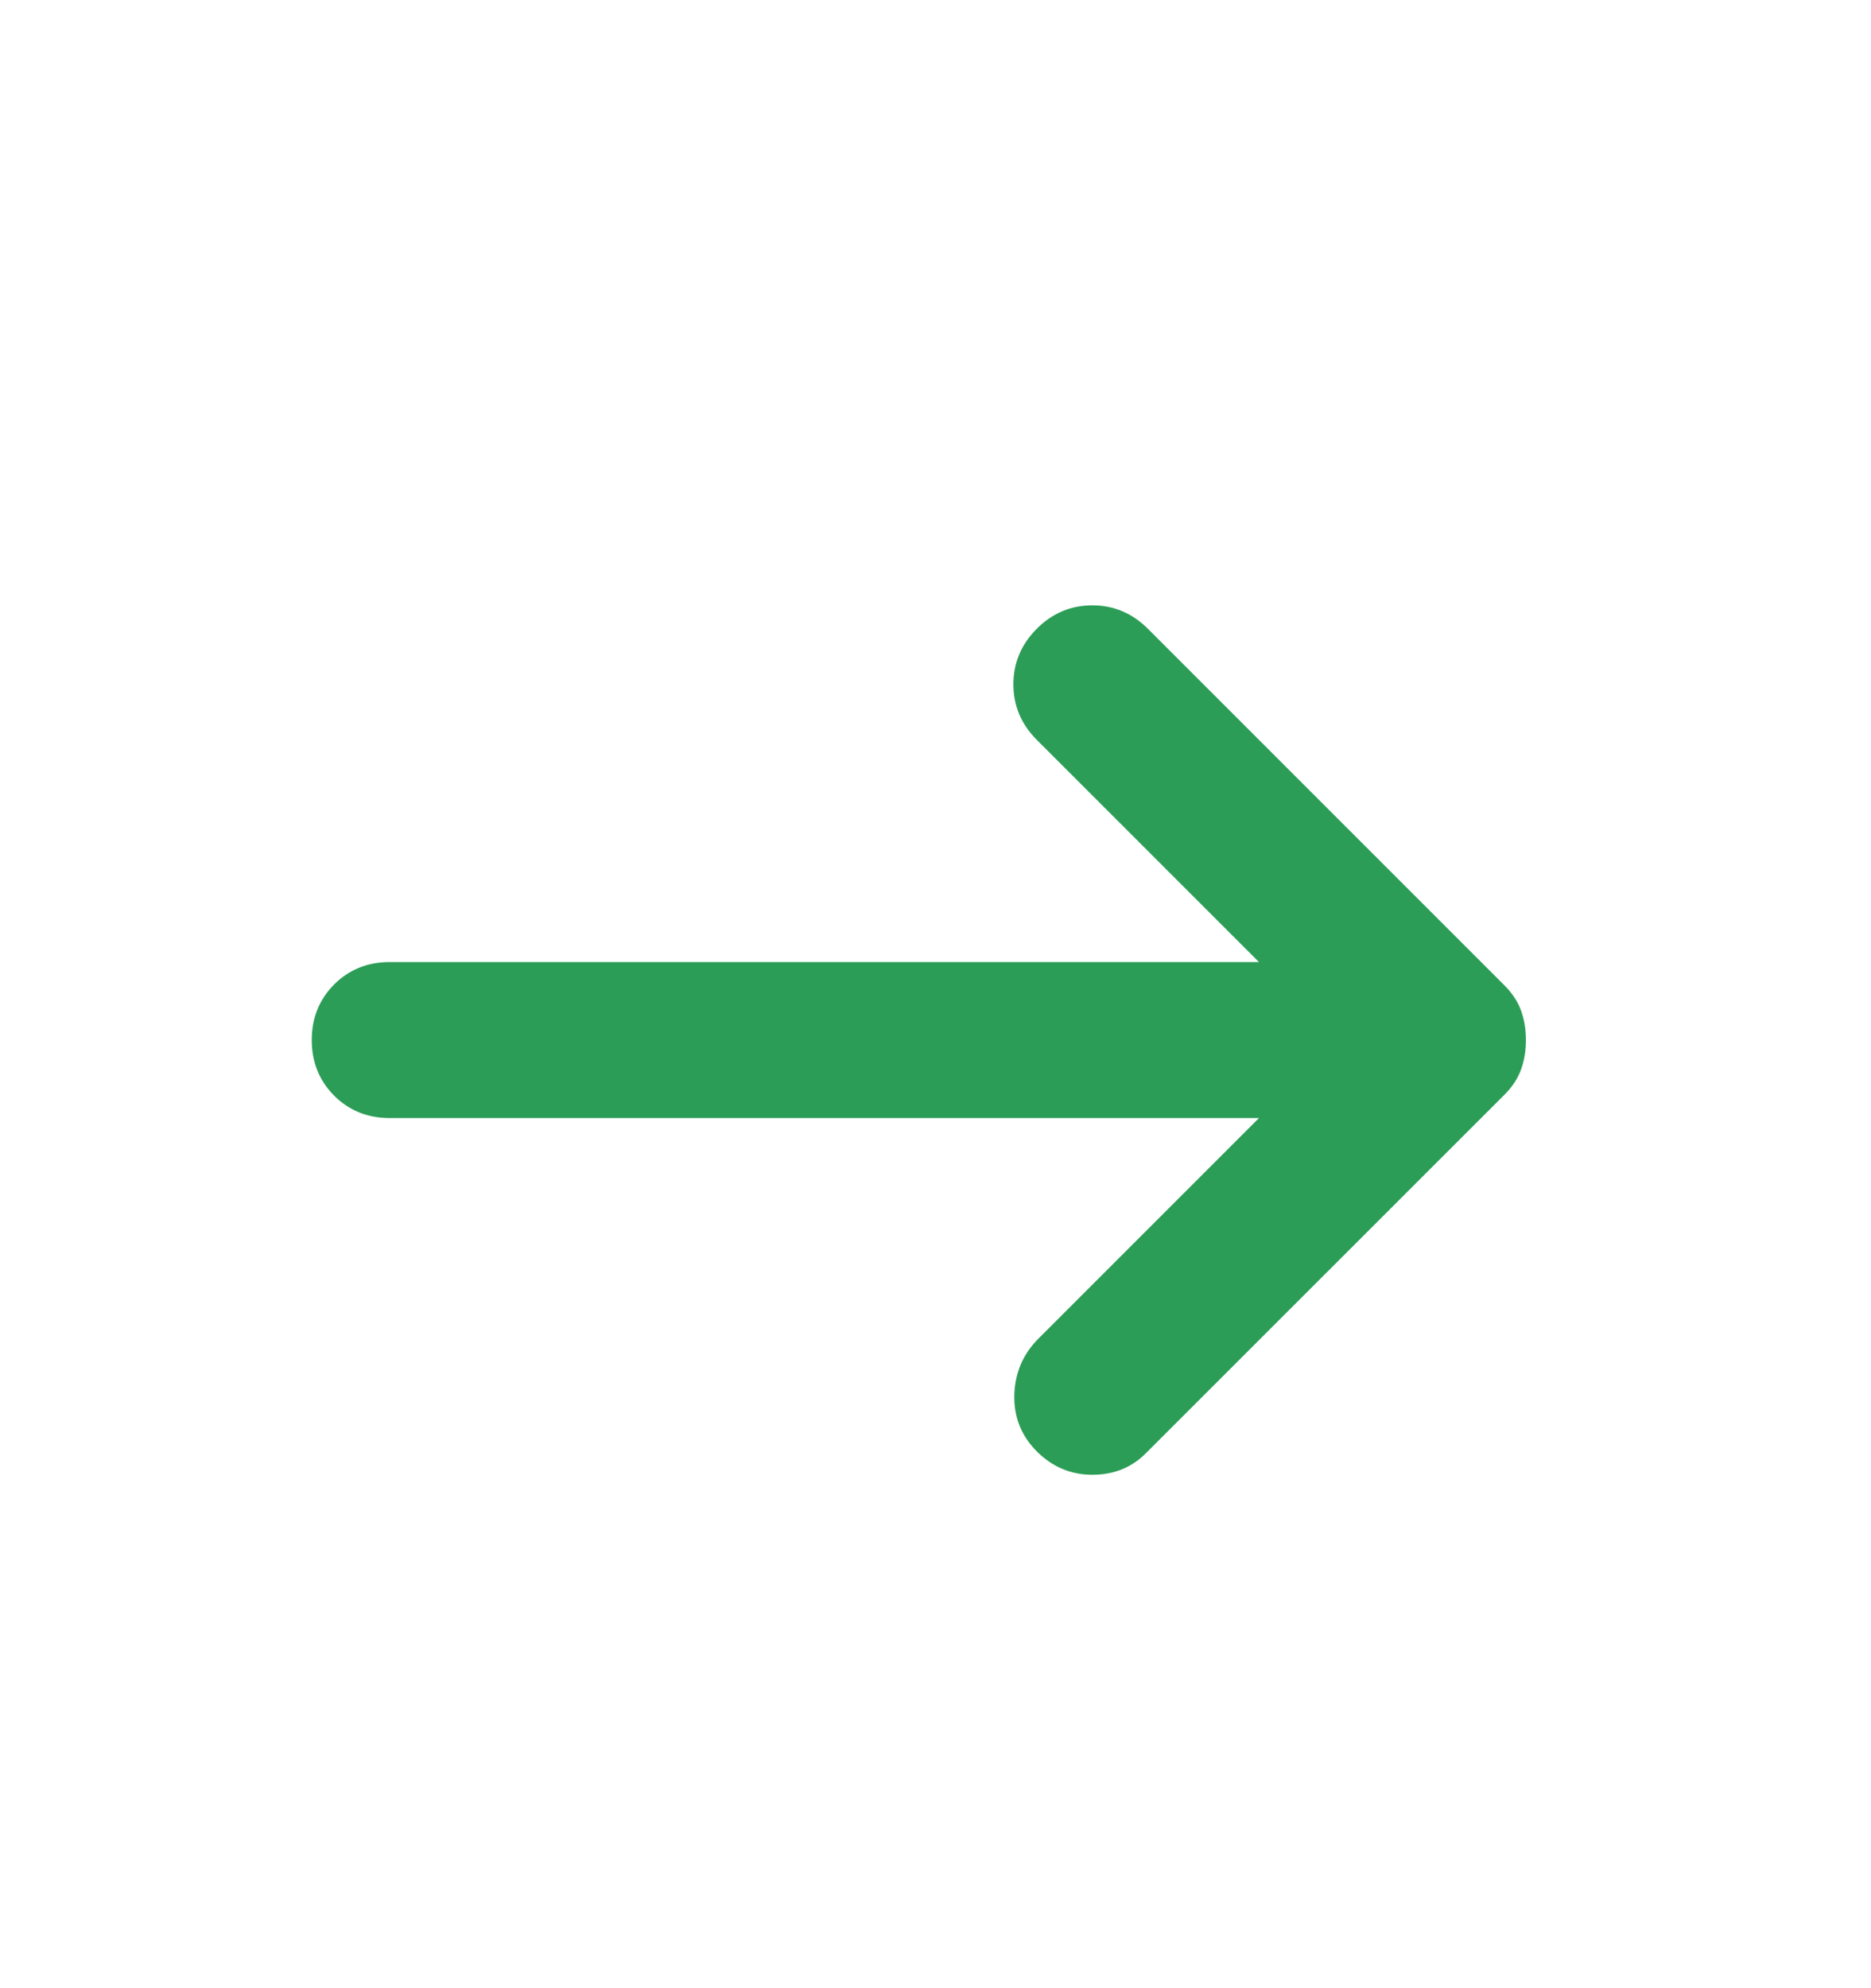
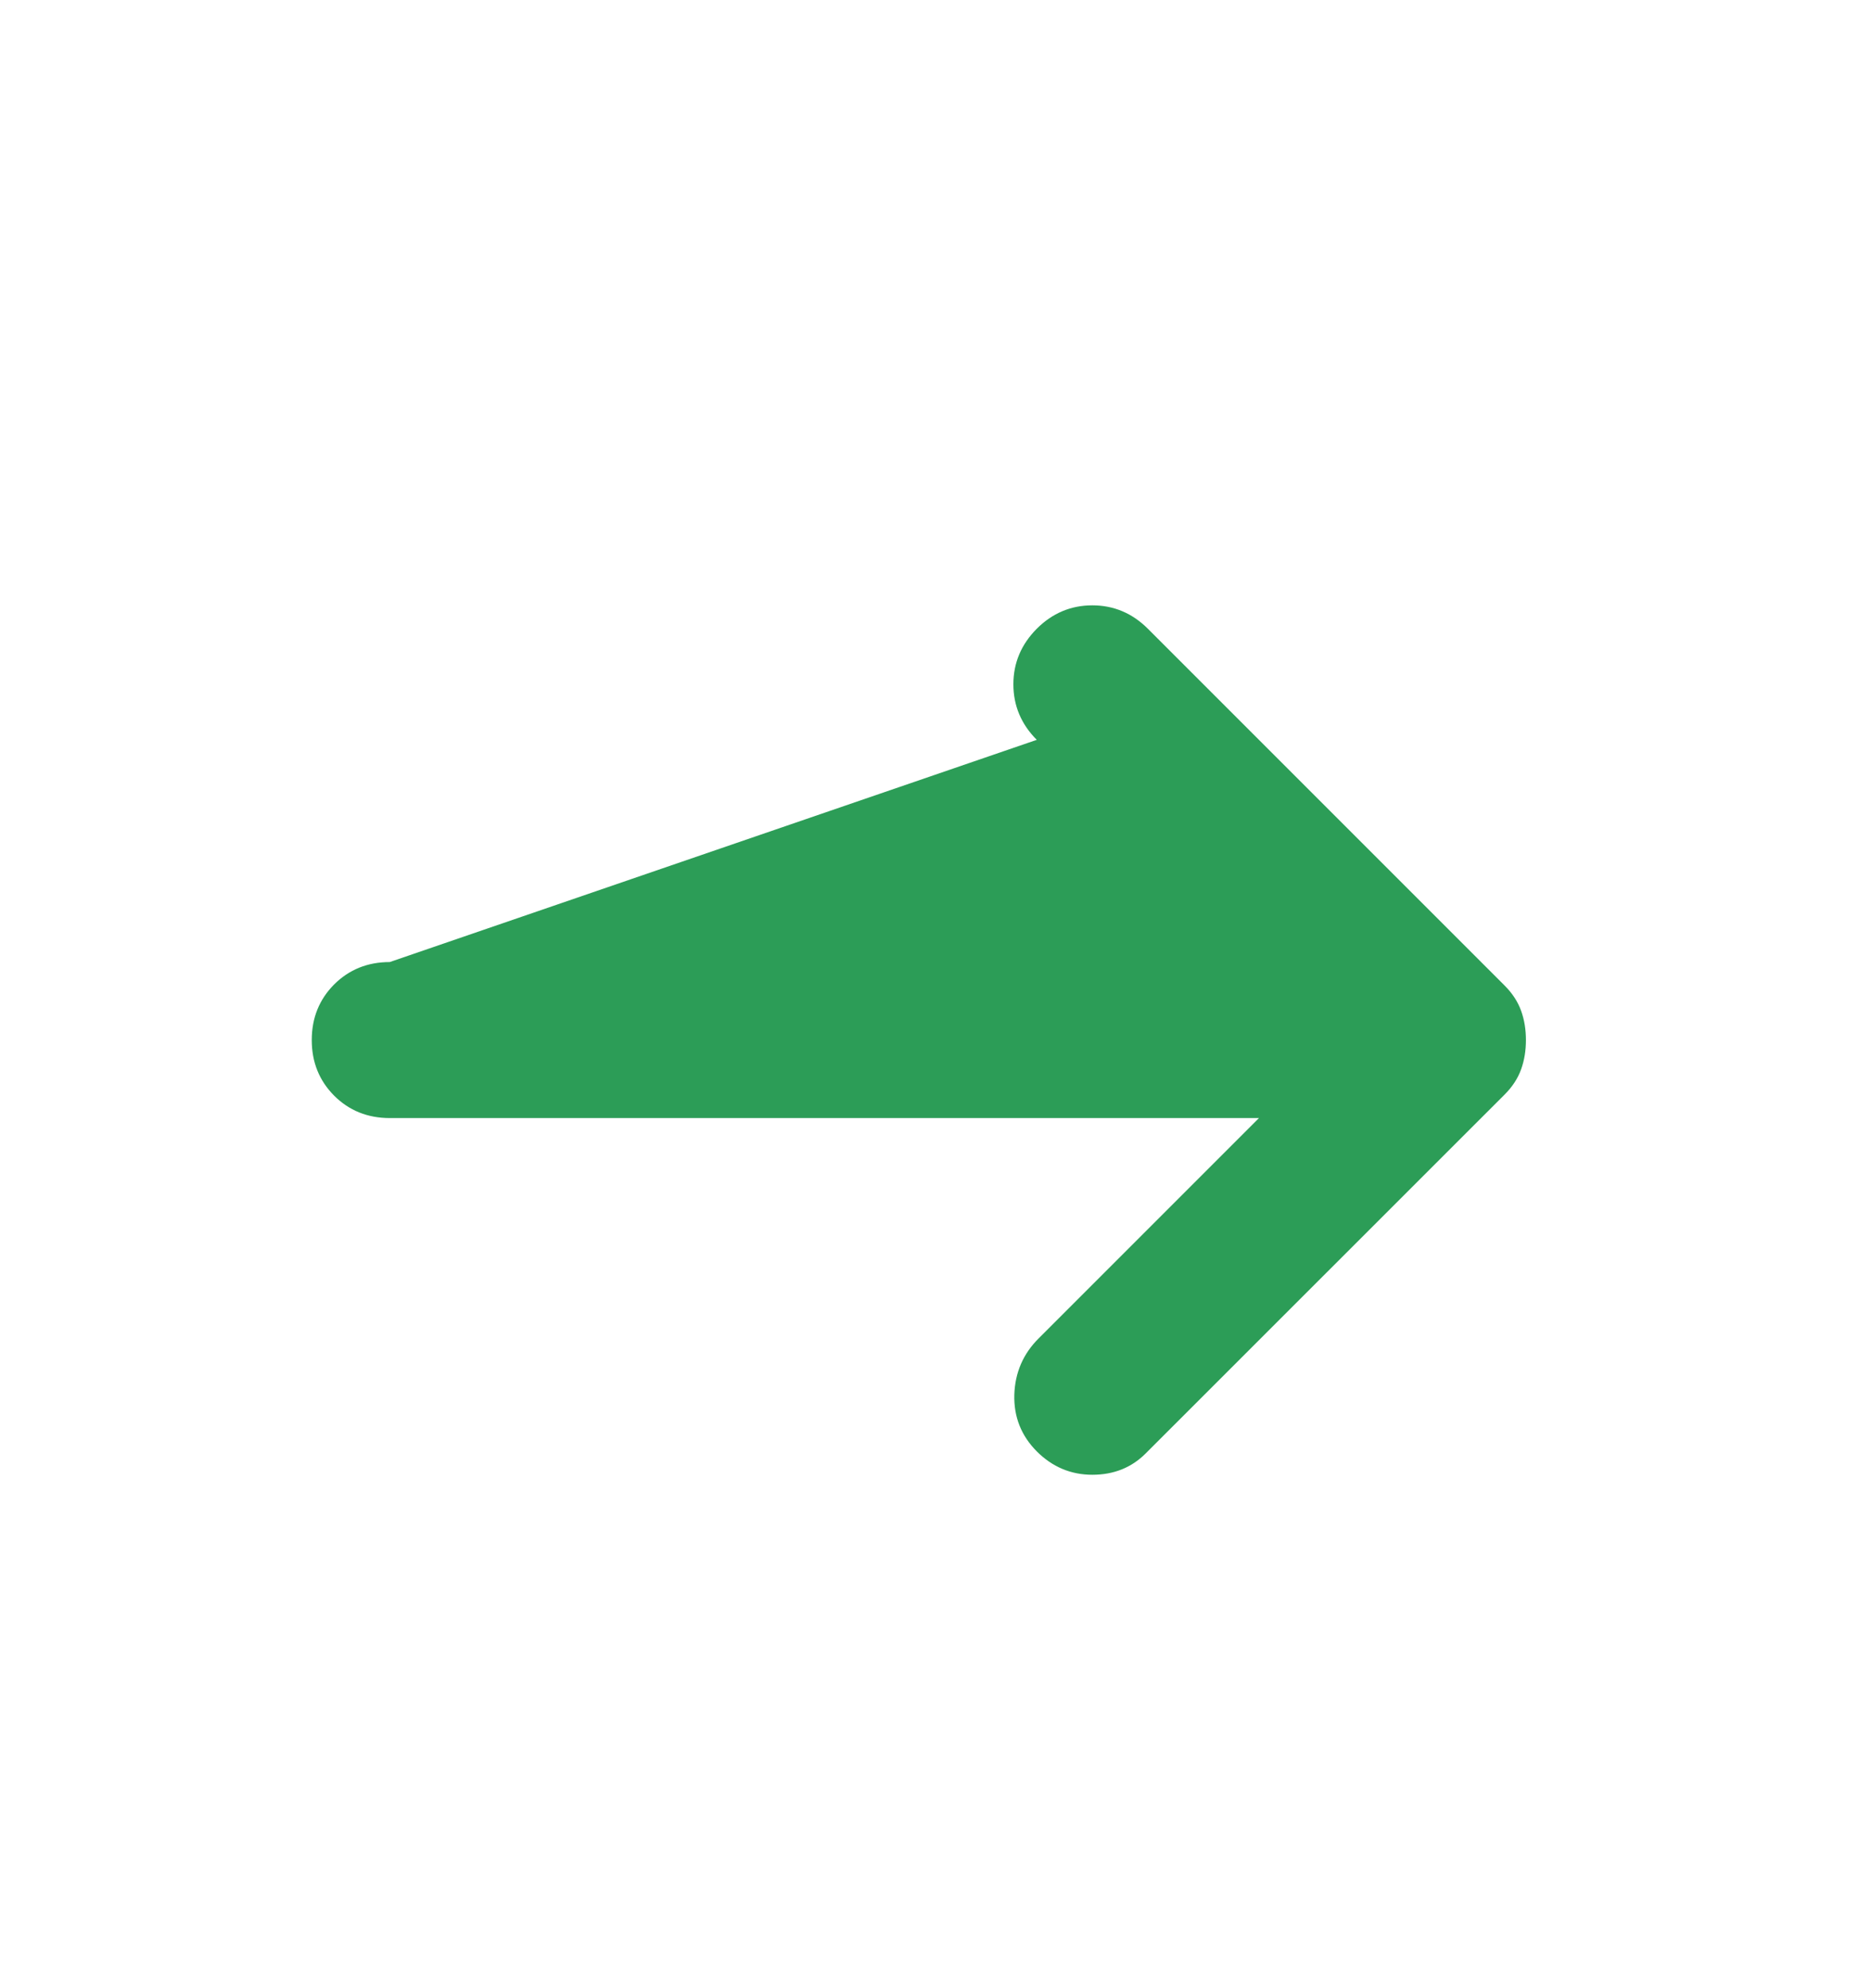
<svg xmlns="http://www.w3.org/2000/svg" width="16" height="17" viewBox="0 0 16 17" fill="none">
-   <path d="M8.866 12.41C8.733 12.276 8.669 12.115 8.674 11.926C8.68 11.737 8.749 11.576 8.883 11.443L10.766 9.56H3.333C3.144 9.56 2.985 9.496 2.857 9.368C2.73 9.24 2.666 9.082 2.666 8.893C2.666 8.704 2.73 8.546 2.857 8.418C2.985 8.29 3.144 8.226 3.333 8.226H10.766L8.866 6.326C8.733 6.193 8.666 6.034 8.666 5.851C8.666 5.668 8.733 5.51 8.866 5.376C8.999 5.243 9.158 5.176 9.341 5.176C9.524 5.176 9.683 5.243 9.816 5.376L12.866 8.426C12.933 8.493 12.98 8.565 13.008 8.643C13.036 8.721 13.049 8.804 13.049 8.893C13.049 8.982 13.036 9.065 13.008 9.143C12.98 9.221 12.933 9.293 12.866 9.36L9.799 12.426C9.677 12.549 9.524 12.61 9.341 12.61C9.158 12.61 8.999 12.543 8.866 12.41Z" fill="#2C9D57" />
+   <path d="M8.866 12.41C8.733 12.276 8.669 12.115 8.674 11.926C8.68 11.737 8.749 11.576 8.883 11.443L10.766 9.56H3.333C3.144 9.56 2.985 9.496 2.857 9.368C2.73 9.24 2.666 9.082 2.666 8.893C2.666 8.704 2.73 8.546 2.857 8.418C2.985 8.29 3.144 8.226 3.333 8.226L8.866 6.326C8.733 6.193 8.666 6.034 8.666 5.851C8.666 5.668 8.733 5.51 8.866 5.376C8.999 5.243 9.158 5.176 9.341 5.176C9.524 5.176 9.683 5.243 9.816 5.376L12.866 8.426C12.933 8.493 12.98 8.565 13.008 8.643C13.036 8.721 13.049 8.804 13.049 8.893C13.049 8.982 13.036 9.065 13.008 9.143C12.98 9.221 12.933 9.293 12.866 9.36L9.799 12.426C9.677 12.549 9.524 12.61 9.341 12.61C9.158 12.61 8.999 12.543 8.866 12.41Z" fill="#2C9D57" />
</svg>